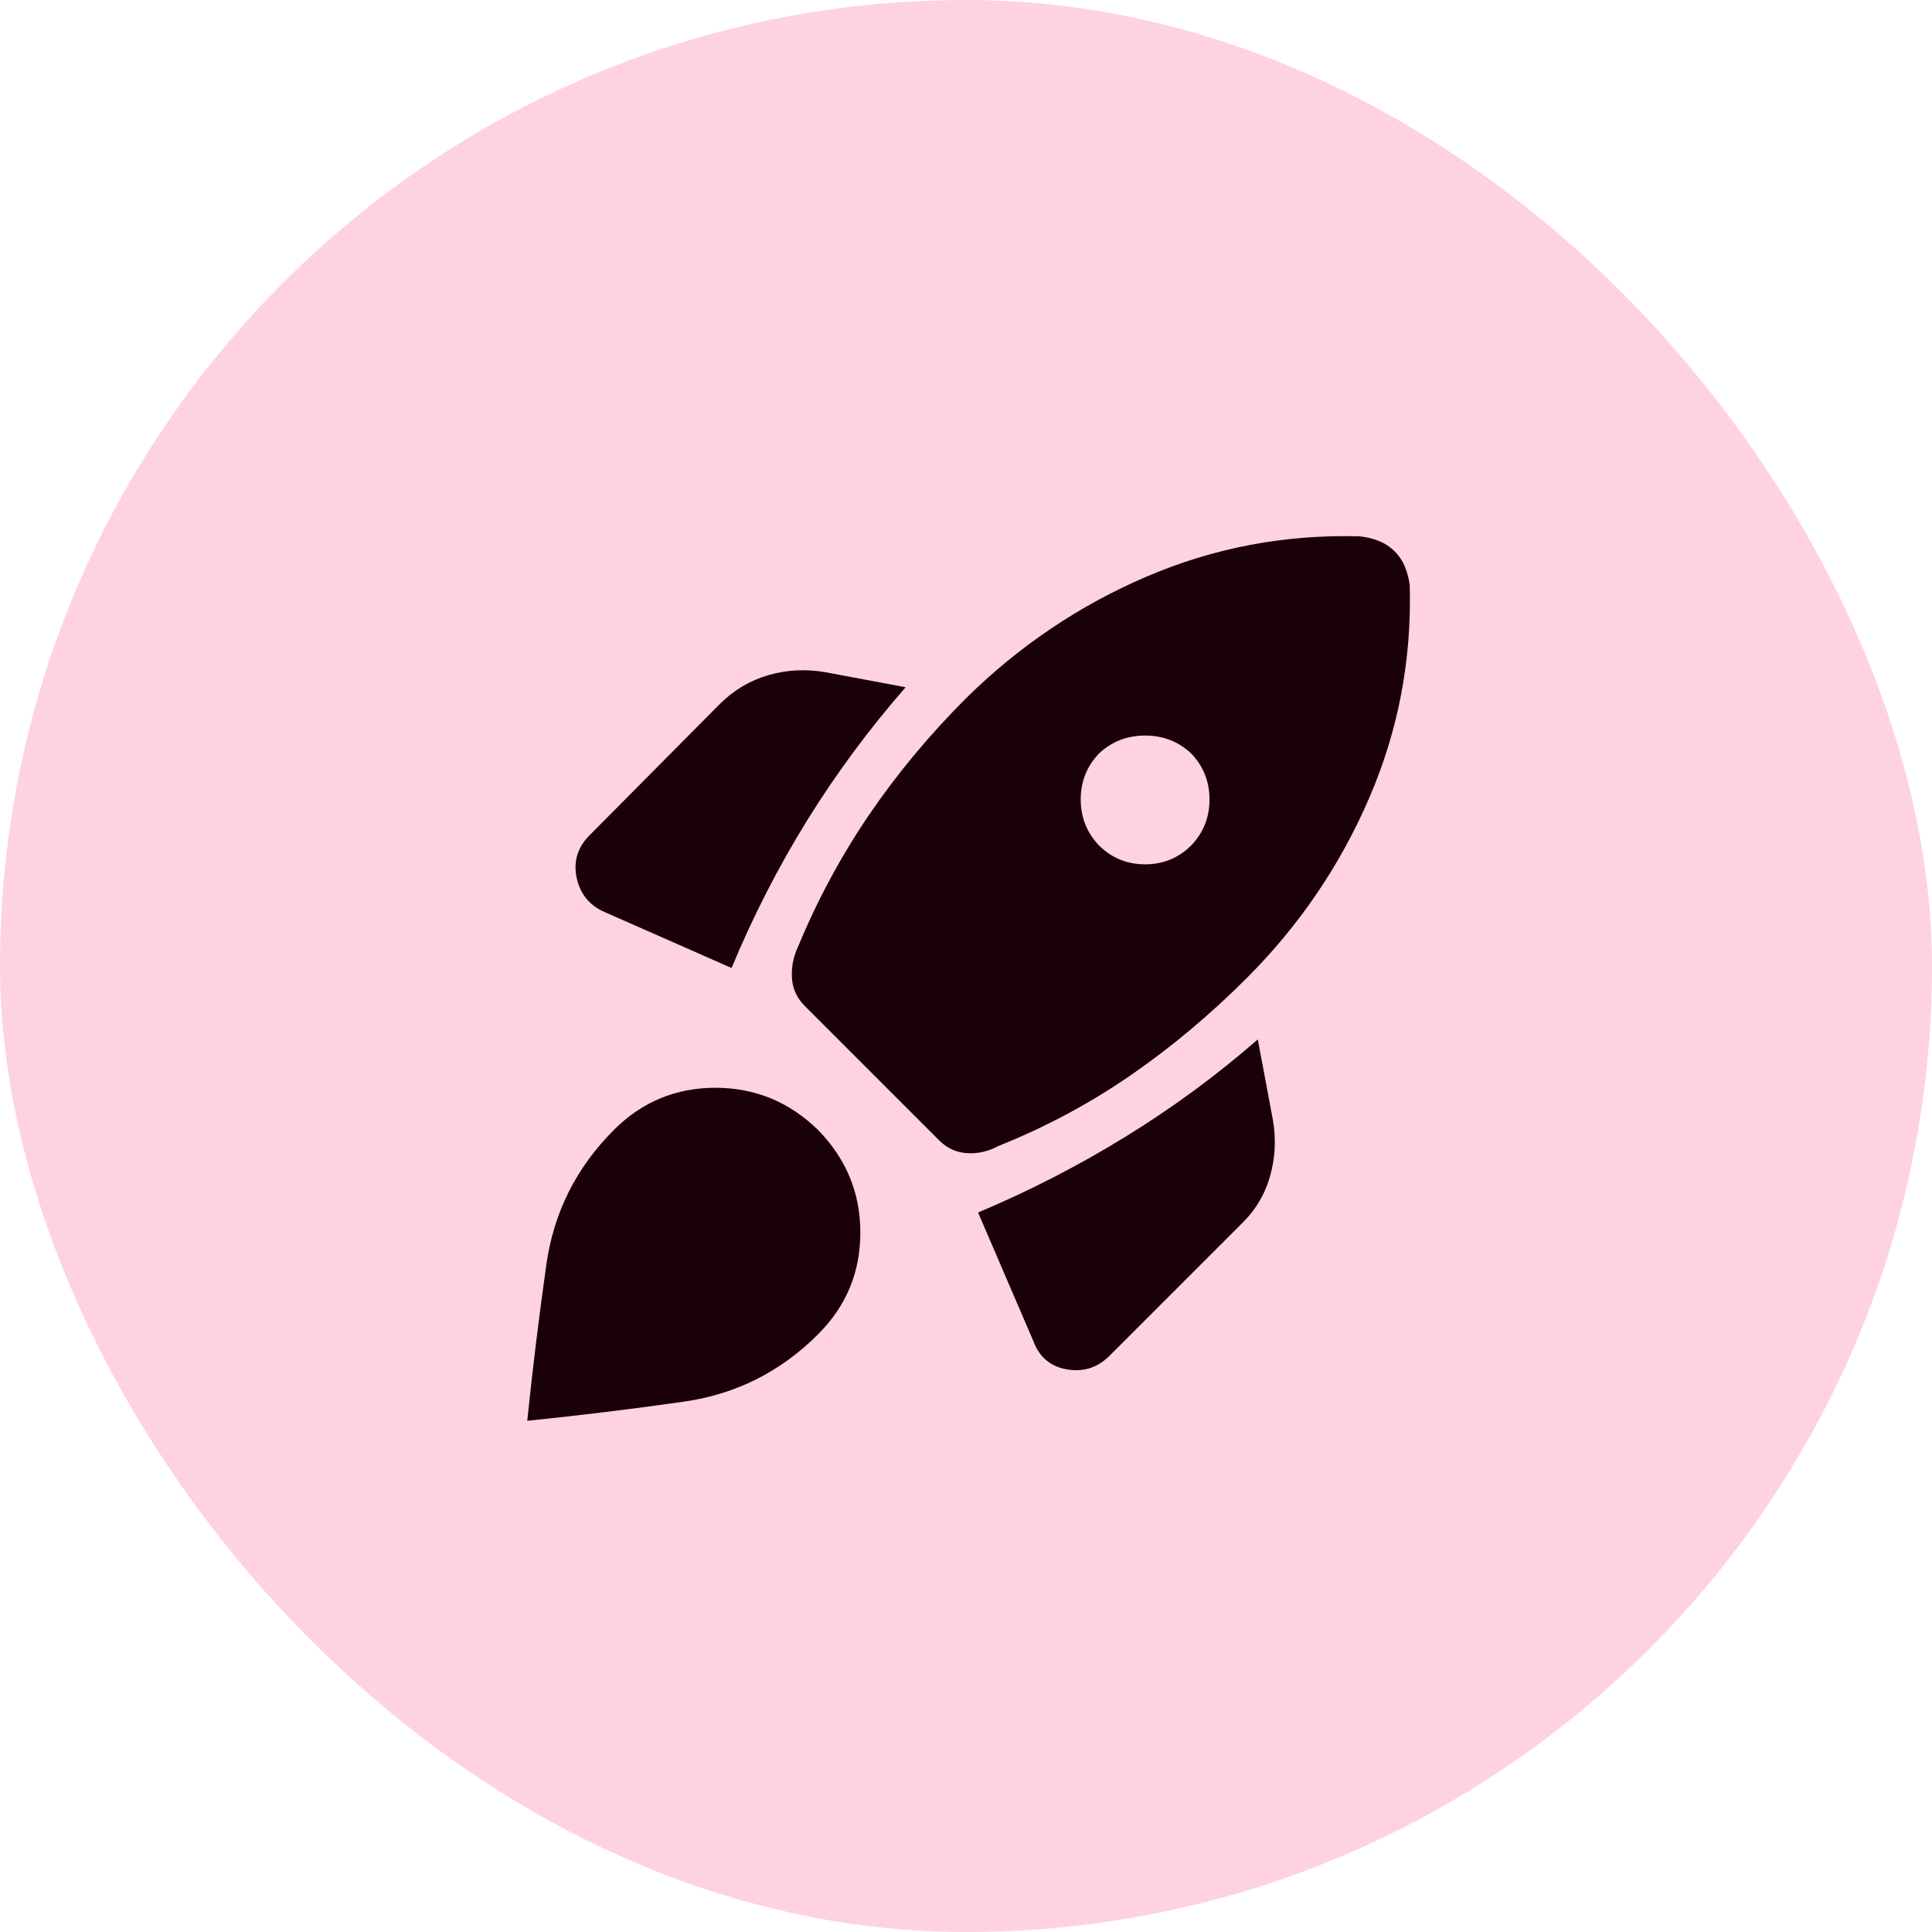
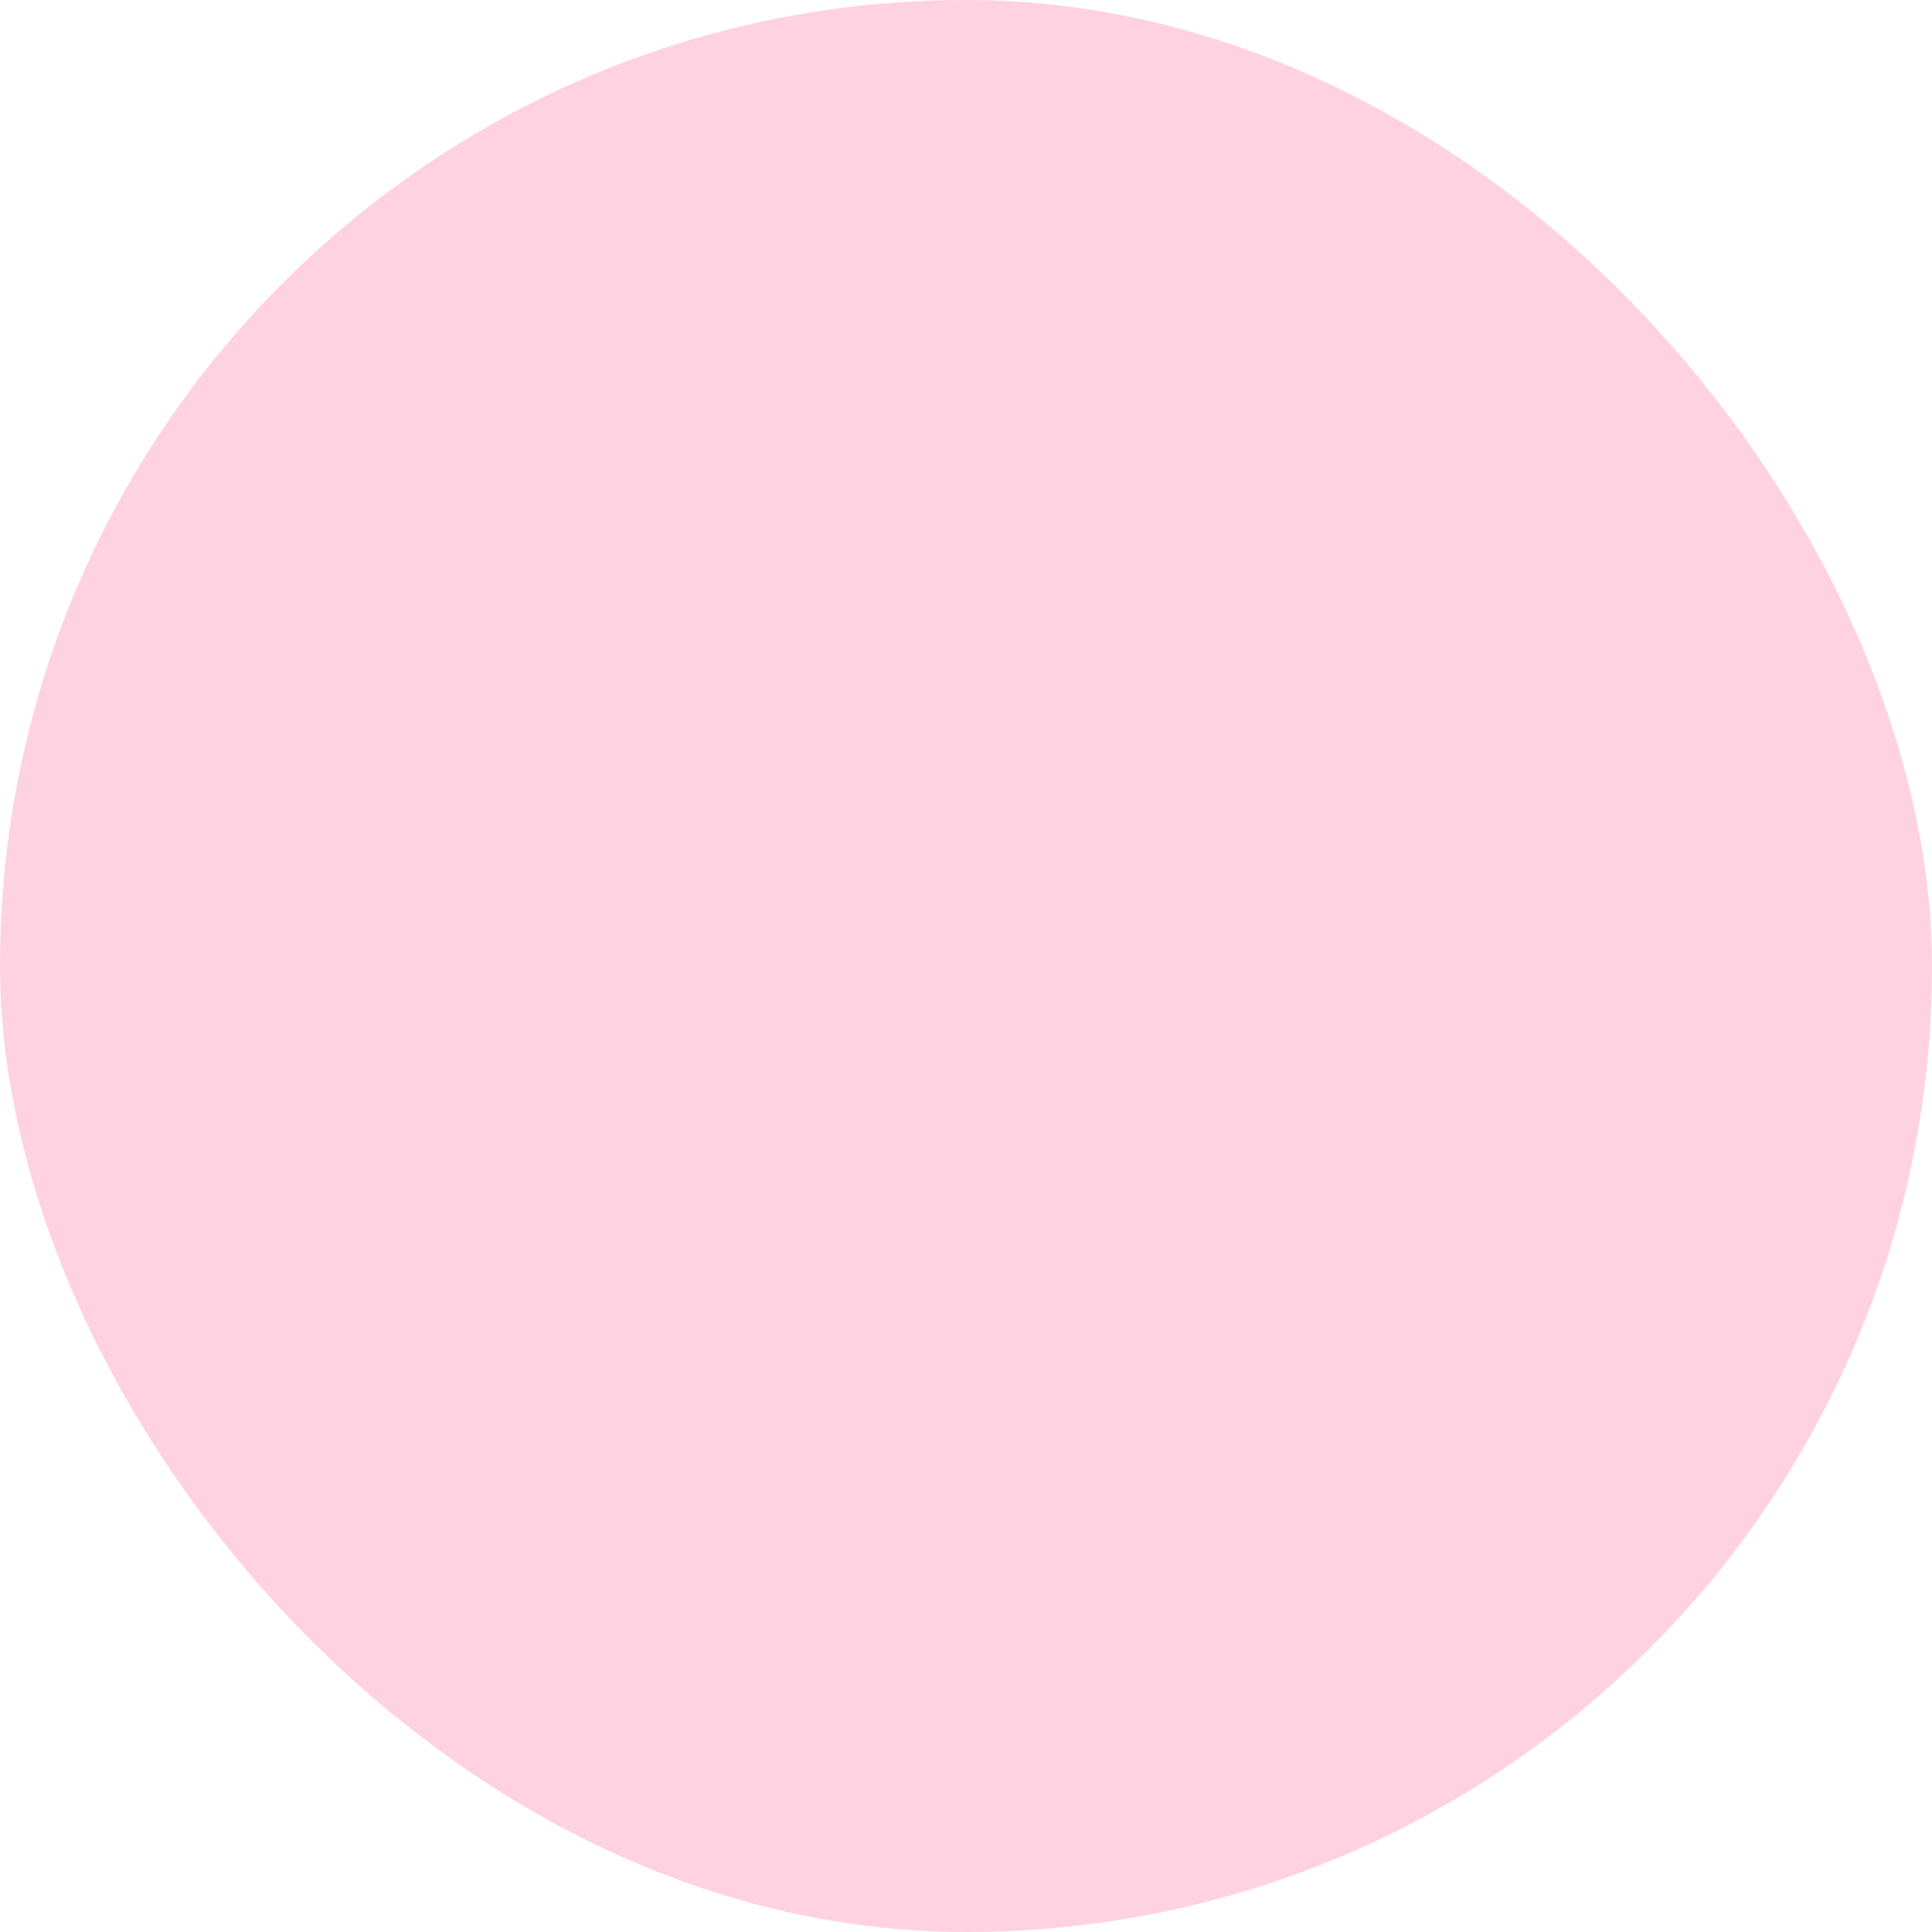
<svg xmlns="http://www.w3.org/2000/svg" width="32" height="32" viewBox="0 0 32 32" fill="none">
  <rect width="32" height="32" rx="16" fill="#FFD2E1" />
  <g clip-path="url(#clip0_1060_8085)">
-     <path d="M12.117 16.033C12.472 15.178 12.889 14.364 13.367 13.591C13.845 12.819 14.389 12.083 15 11.383L13.667 11.133C13.345 11.078 13.031 11.094 12.725 11.183C12.419 11.272 12.15 11.433 11.917 11.666L9.767 13.833C9.567 14.033 9.495 14.267 9.55 14.533C9.606 14.8 9.756 14.989 10 15.1L12.117 16.033ZM22.517 8.883C21.283 8.85 20.108 9.072 18.992 9.55C17.875 10.028 16.878 10.7 16 11.566C15.389 12.178 14.853 12.822 14.392 13.5C13.931 14.178 13.539 14.905 13.217 15.683C13.139 15.85 13.106 16.022 13.117 16.2C13.128 16.378 13.2 16.533 13.333 16.666L15.55 18.883C15.683 19.017 15.839 19.089 16.017 19.1C16.195 19.111 16.367 19.072 16.533 18.983C17.311 18.672 18.039 18.283 18.717 17.817C19.395 17.35 20.039 16.811 20.65 16.2C21.517 15.333 22.192 14.341 22.675 13.225C23.158 12.108 23.383 10.933 23.35 9.7C23.339 9.6 23.314 9.5 23.275 9.4C23.236 9.3 23.178 9.211 23.1 9.133C23.022 9.055 22.933 8.997 22.833 8.958C22.733 8.919 22.628 8.894 22.517 8.883ZM18.2 14C18 13.789 17.9 13.536 17.9 13.242C17.9 12.947 18 12.694 18.2 12.483C18.411 12.283 18.667 12.183 18.967 12.183C19.267 12.183 19.522 12.283 19.733 12.483C19.933 12.694 20.033 12.947 20.033 13.242C20.033 13.536 19.933 13.789 19.733 14C19.522 14.211 19.267 14.316 18.967 14.316C18.667 14.316 18.411 14.211 18.2 14ZM16.2 20.083L17.117 22.216C17.217 22.483 17.406 22.639 17.683 22.683C17.961 22.728 18.2 22.644 18.4 22.433L20.55 20.283C20.783 20.061 20.945 19.797 21.033 19.491C21.122 19.186 21.139 18.872 21.083 18.55L20.833 17.216C20.145 17.817 19.411 18.355 18.633 18.833C17.856 19.311 17.044 19.728 16.2 20.083ZM10.167 18.716C10.633 18.25 11.194 18.017 11.85 18.017C12.506 18.017 13.072 18.25 13.55 18.716C14.017 19.194 14.25 19.761 14.25 20.416C14.25 21.072 14.017 21.633 13.55 22.1C12.928 22.722 12.186 23.094 11.325 23.216C10.464 23.339 9.6 23.444 8.733 23.533C8.822 22.666 8.928 21.803 9.05 20.942C9.172 20.08 9.545 19.339 10.167 18.716Z" fill="#1A0008" />
-   </g>
+     </g>
  <defs>
    <clipPath id="clip0_1060_8085">
-       <rect width="16" height="16" fill="white" transform="translate(8 8)" />
-     </clipPath>
+       </clipPath>
  </defs>
</svg>